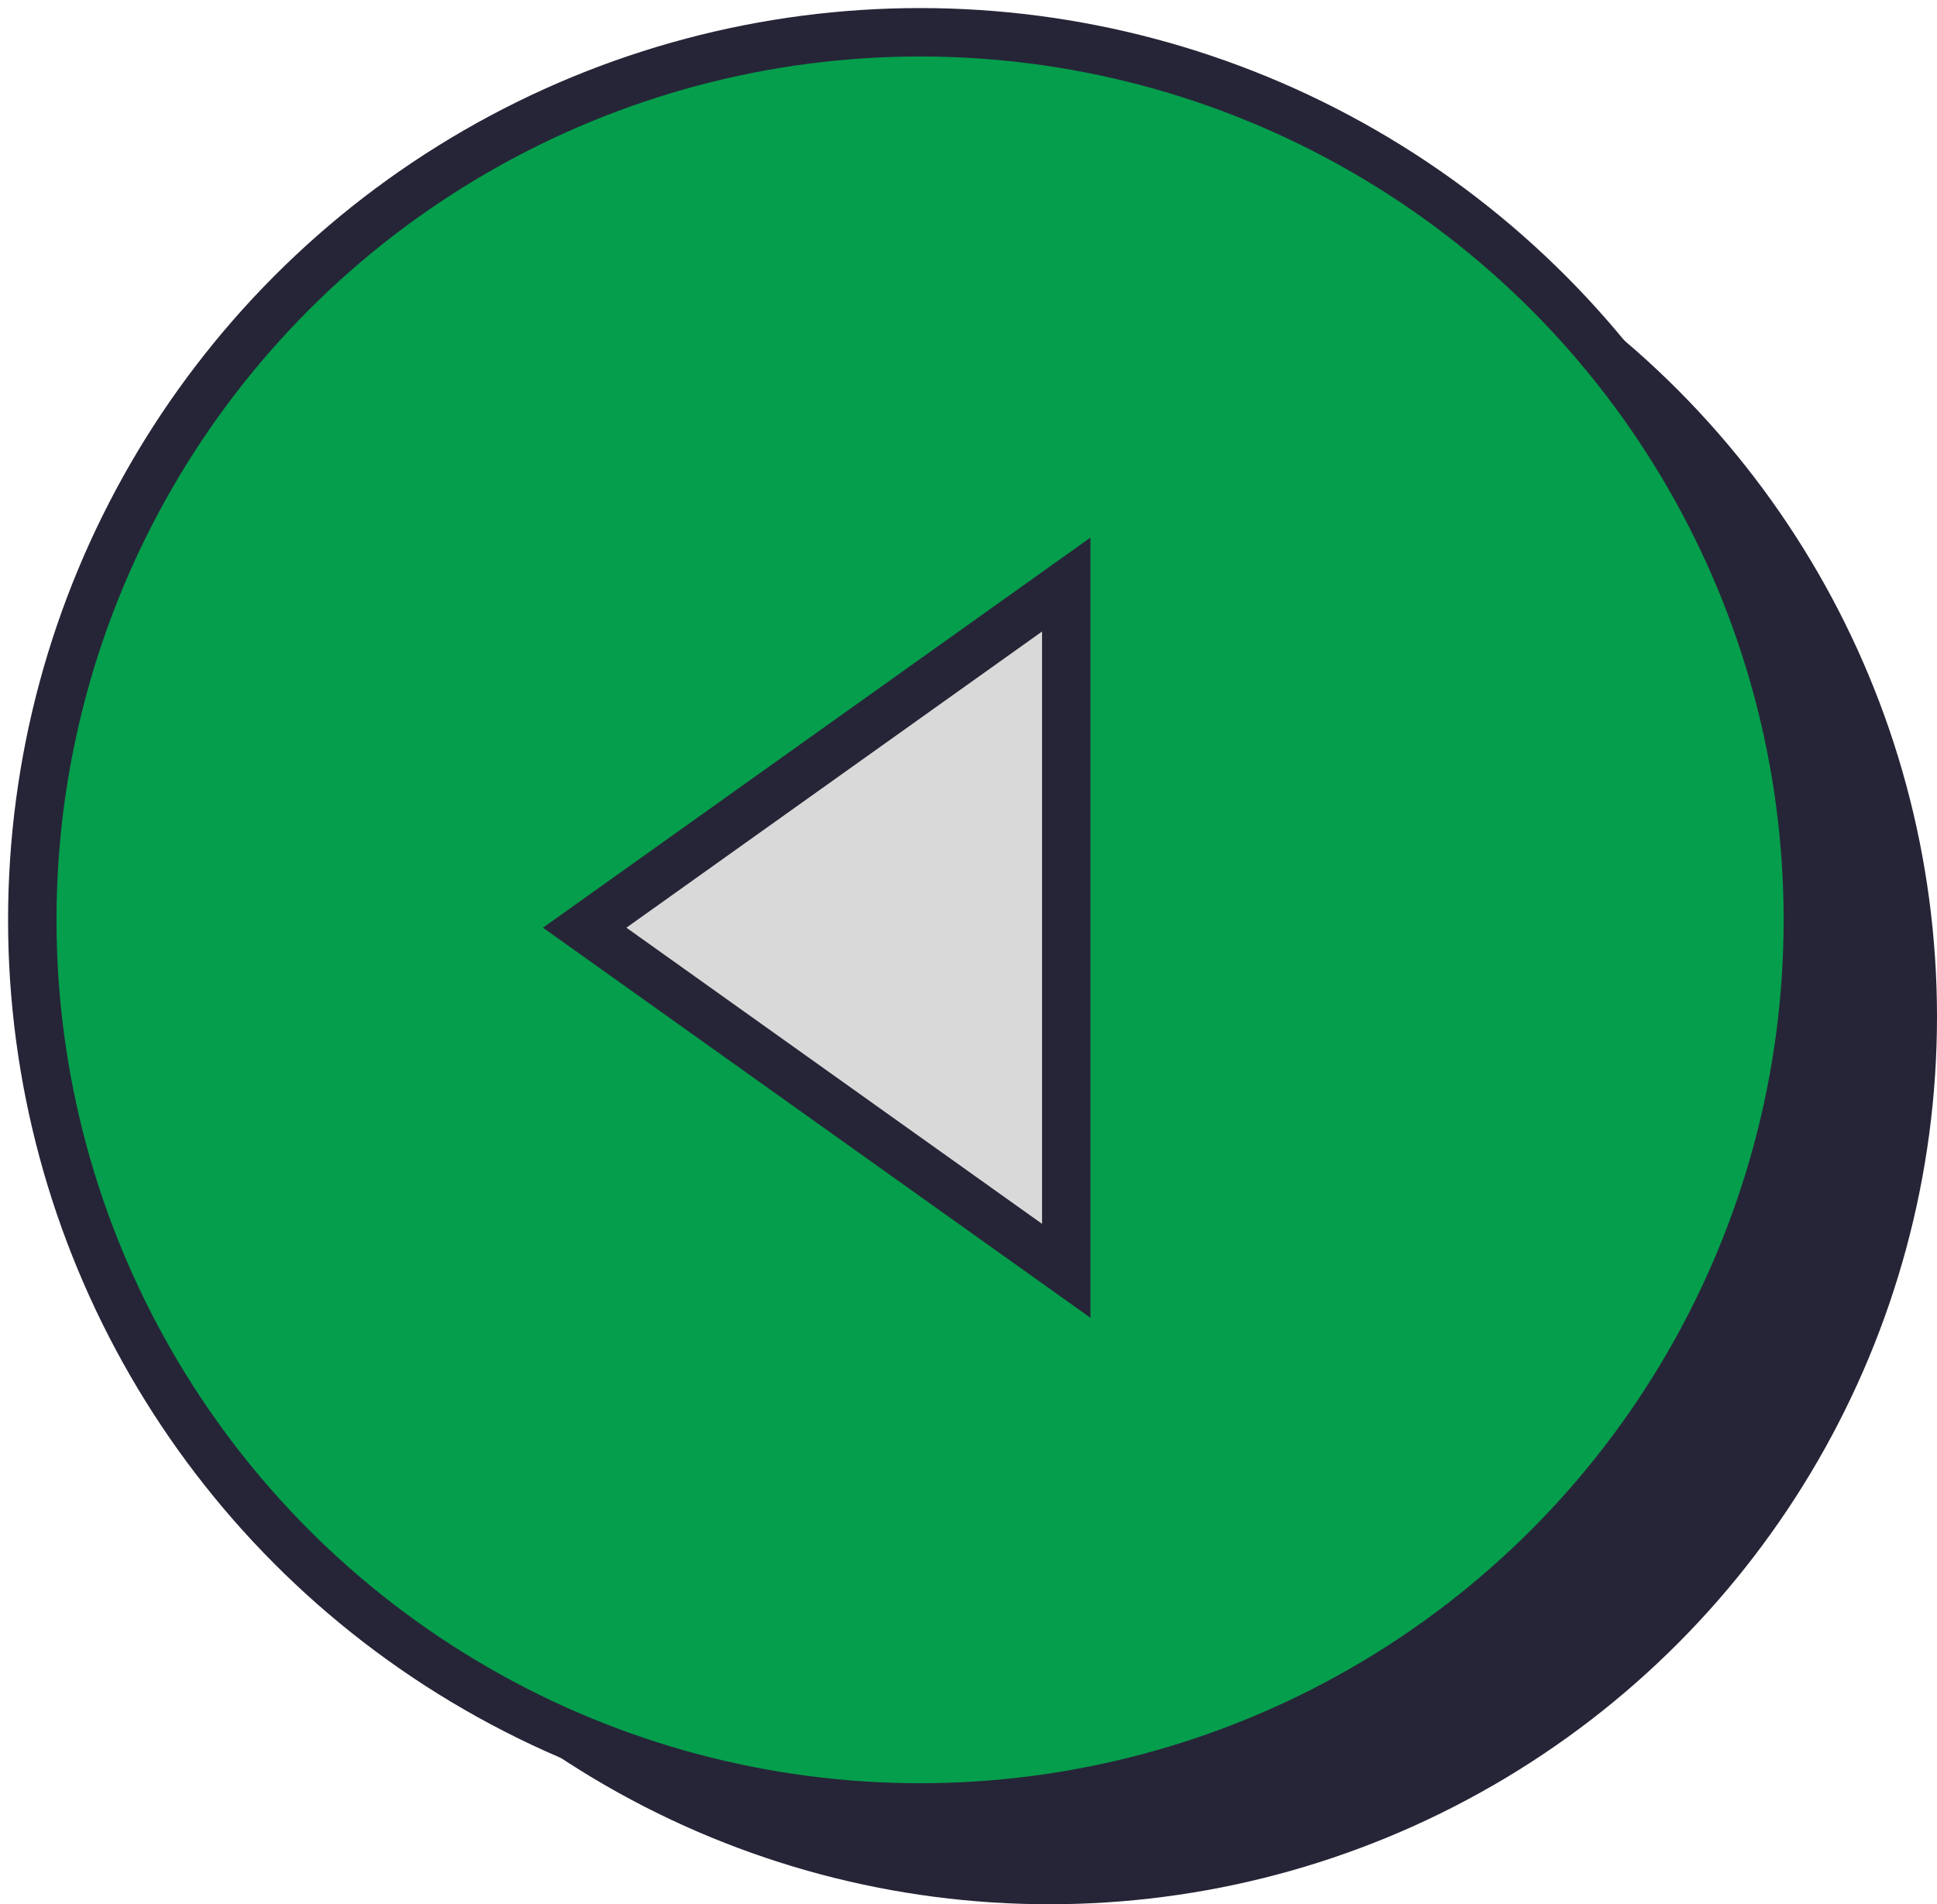
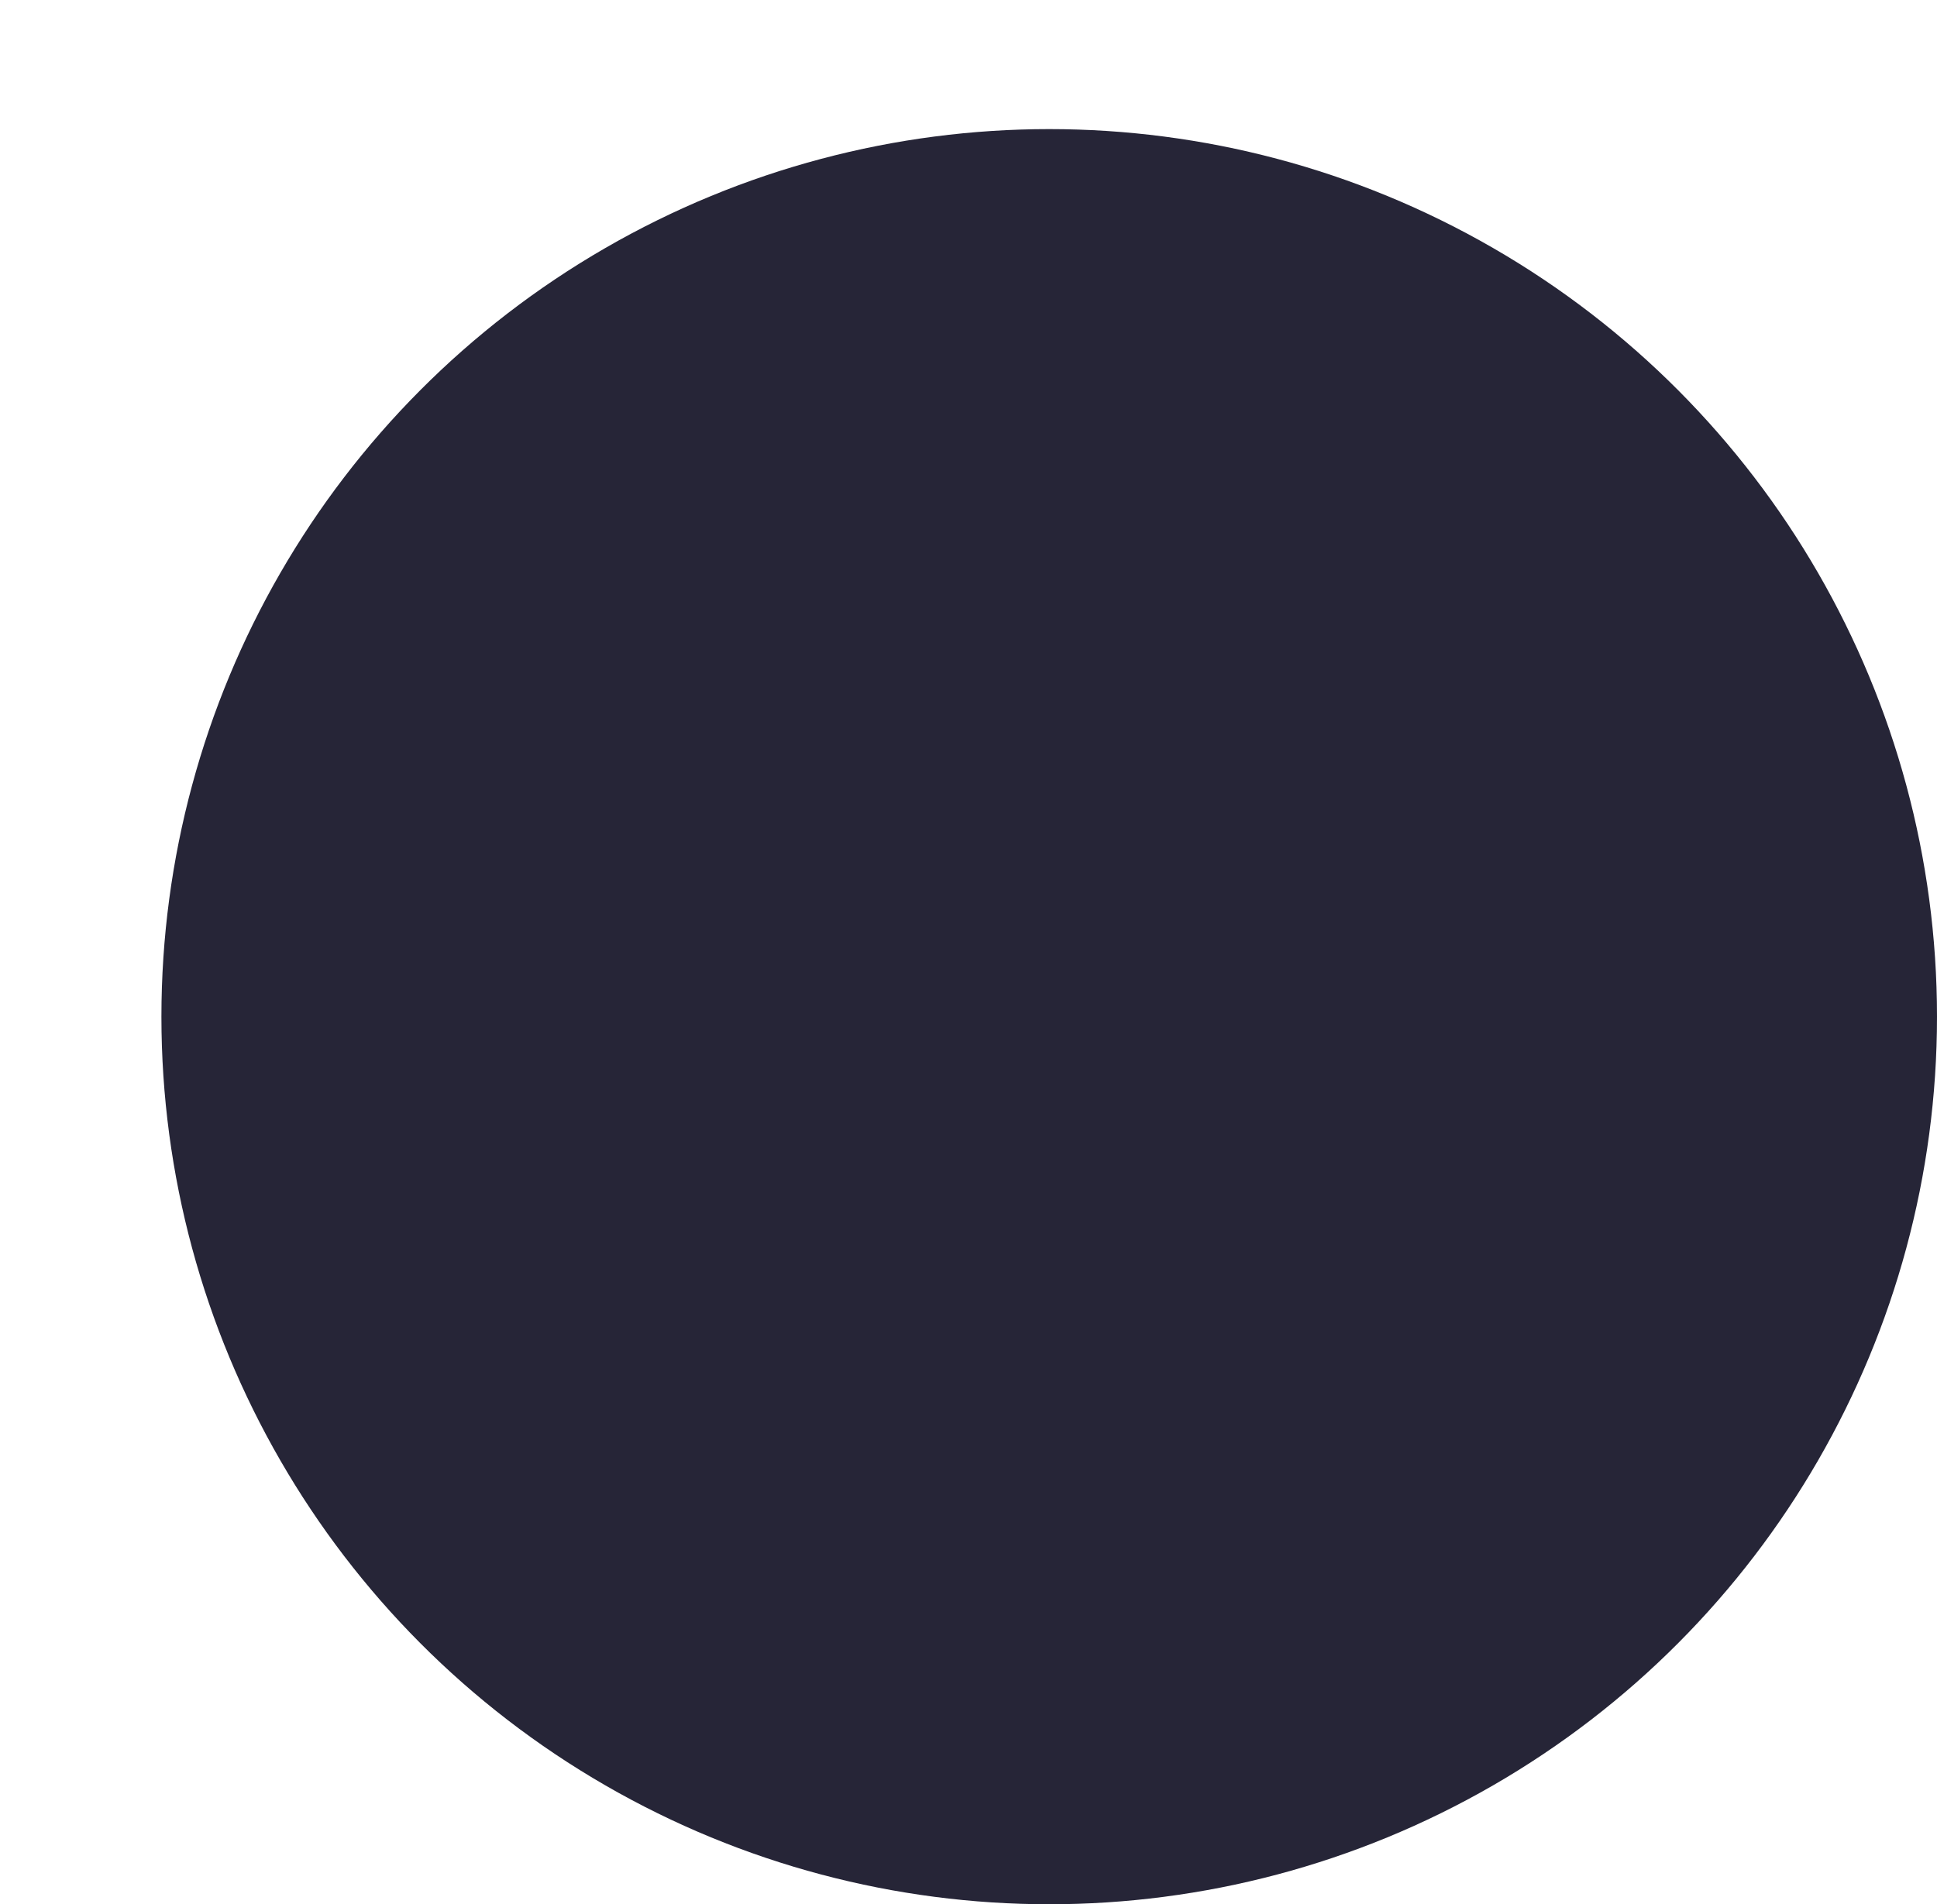
<svg xmlns="http://www.w3.org/2000/svg" width="60" height="59" viewBox="0 0 60 59" fill="none">
  <circle cx="32.5" cy="31.5" r="27.5" fill="#262537" />
-   <circle cx="28.5" cy="28.5" r="27.5" fill="#059E4C" stroke="#262537" stroke-width="1.5" />
-   <path d="M33.028 39.374V18.111L18.111 28.743L33.028 39.374Z" fill="#D9D9D9" stroke="#262537" stroke-width="1.5" />
</svg>